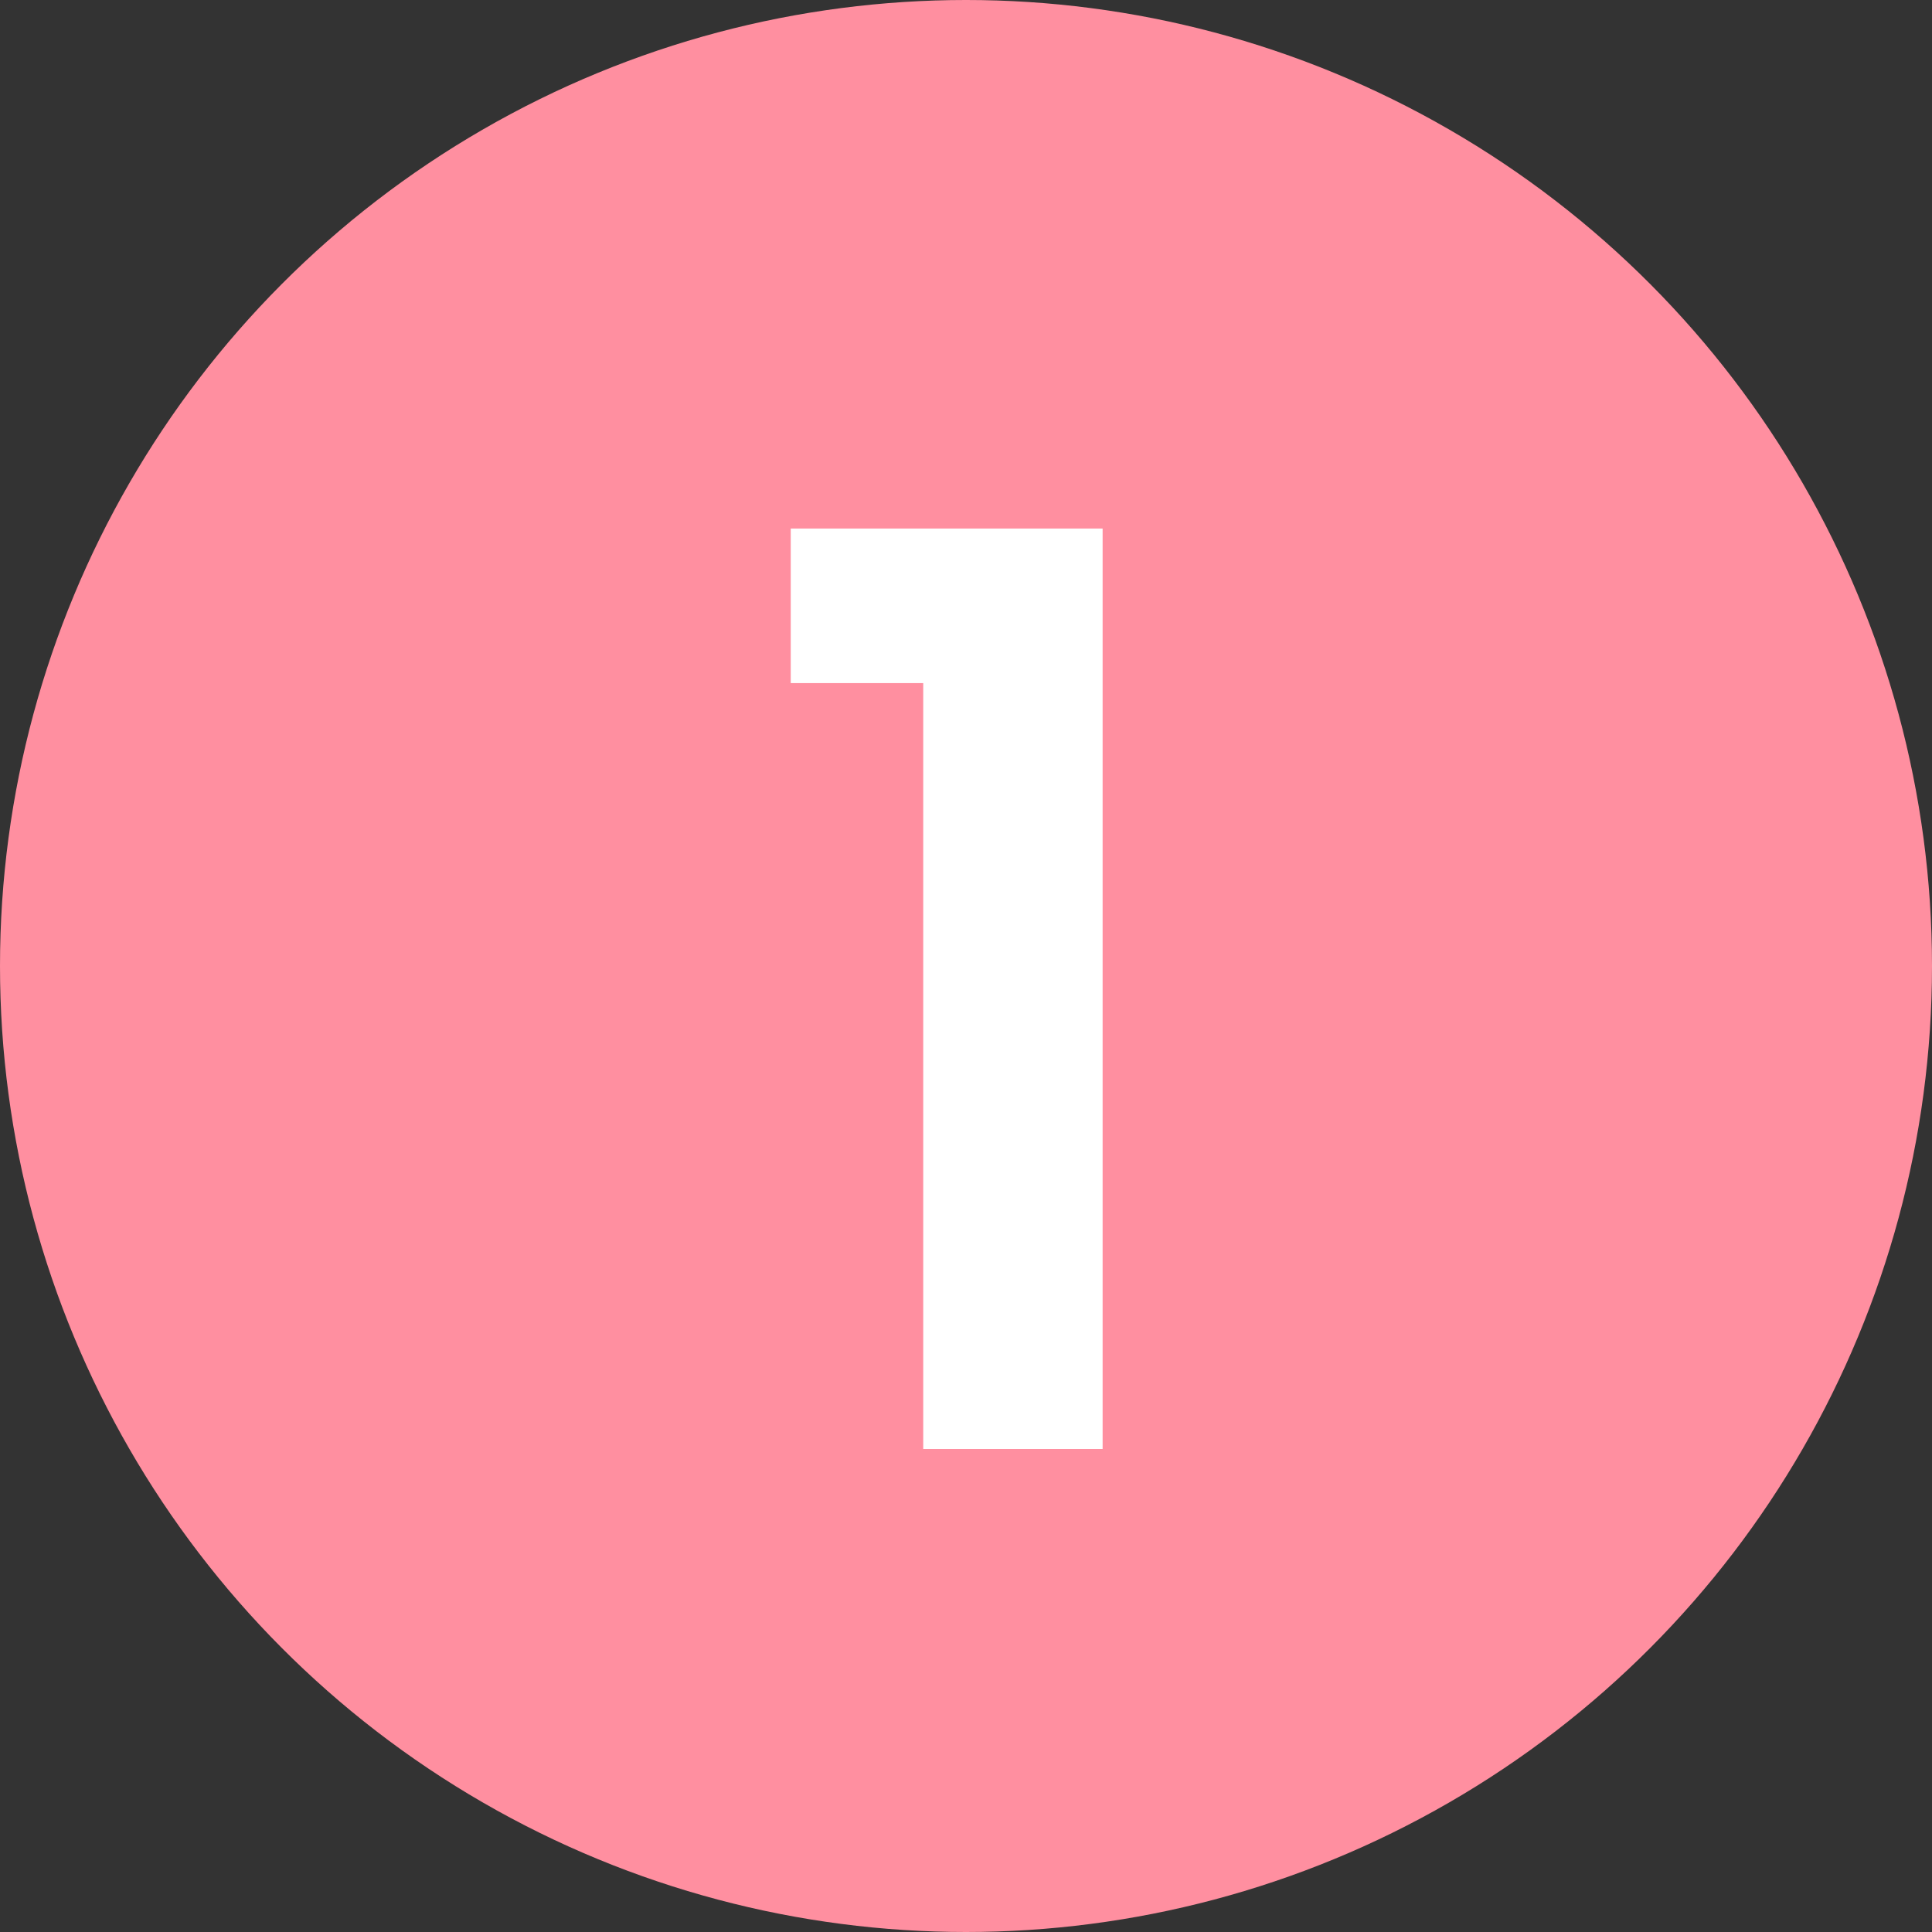
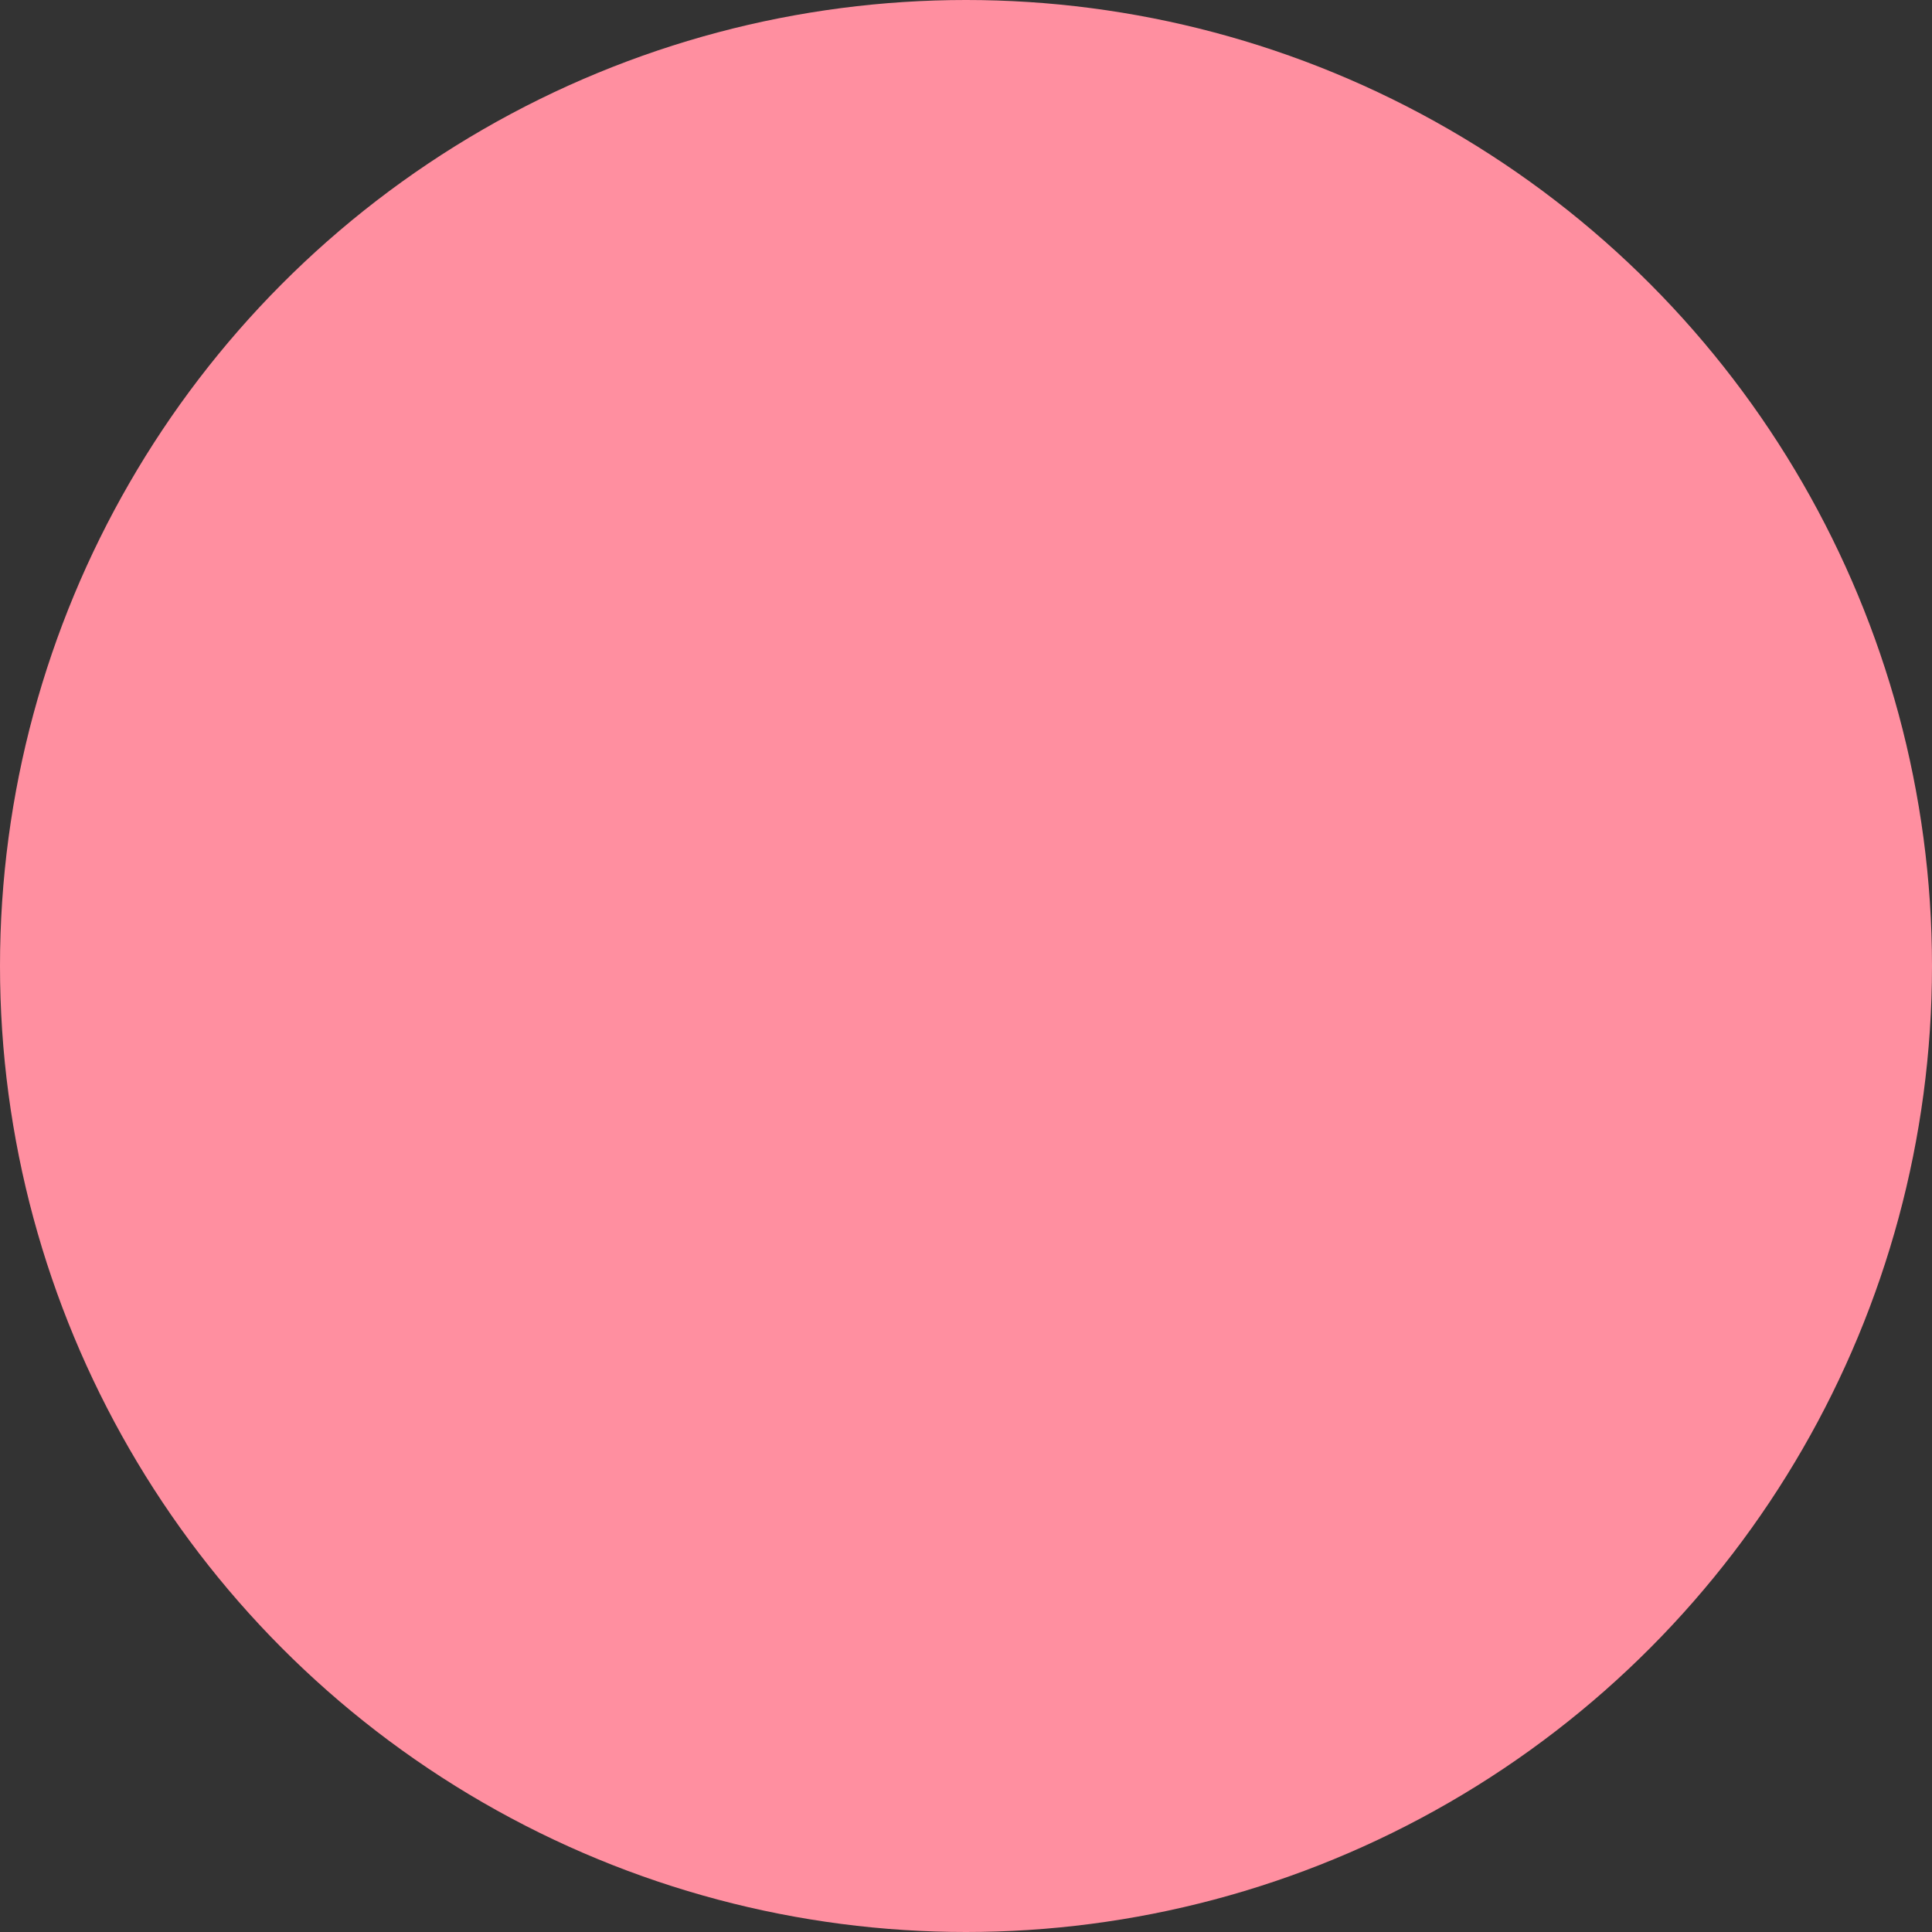
<svg xmlns="http://www.w3.org/2000/svg" width="56" height="56" viewBox="0 0 56 56">
  <rect x="0" y="0" width="56" height="56" fill="#333333" stroke="none" />
  <g transform="translate(-610.036 -6357)">
    <circle cx="28" cy="28" r="28" transform="translate(610.036 6357)" fill="#ff8fa0" />
-     <path d="M-2.24,0h5.2V-26.68H-6.08v4.48h3.84Z" transform="translate(639.036 6399)" fill="#fff" />
  </g>
</svg>